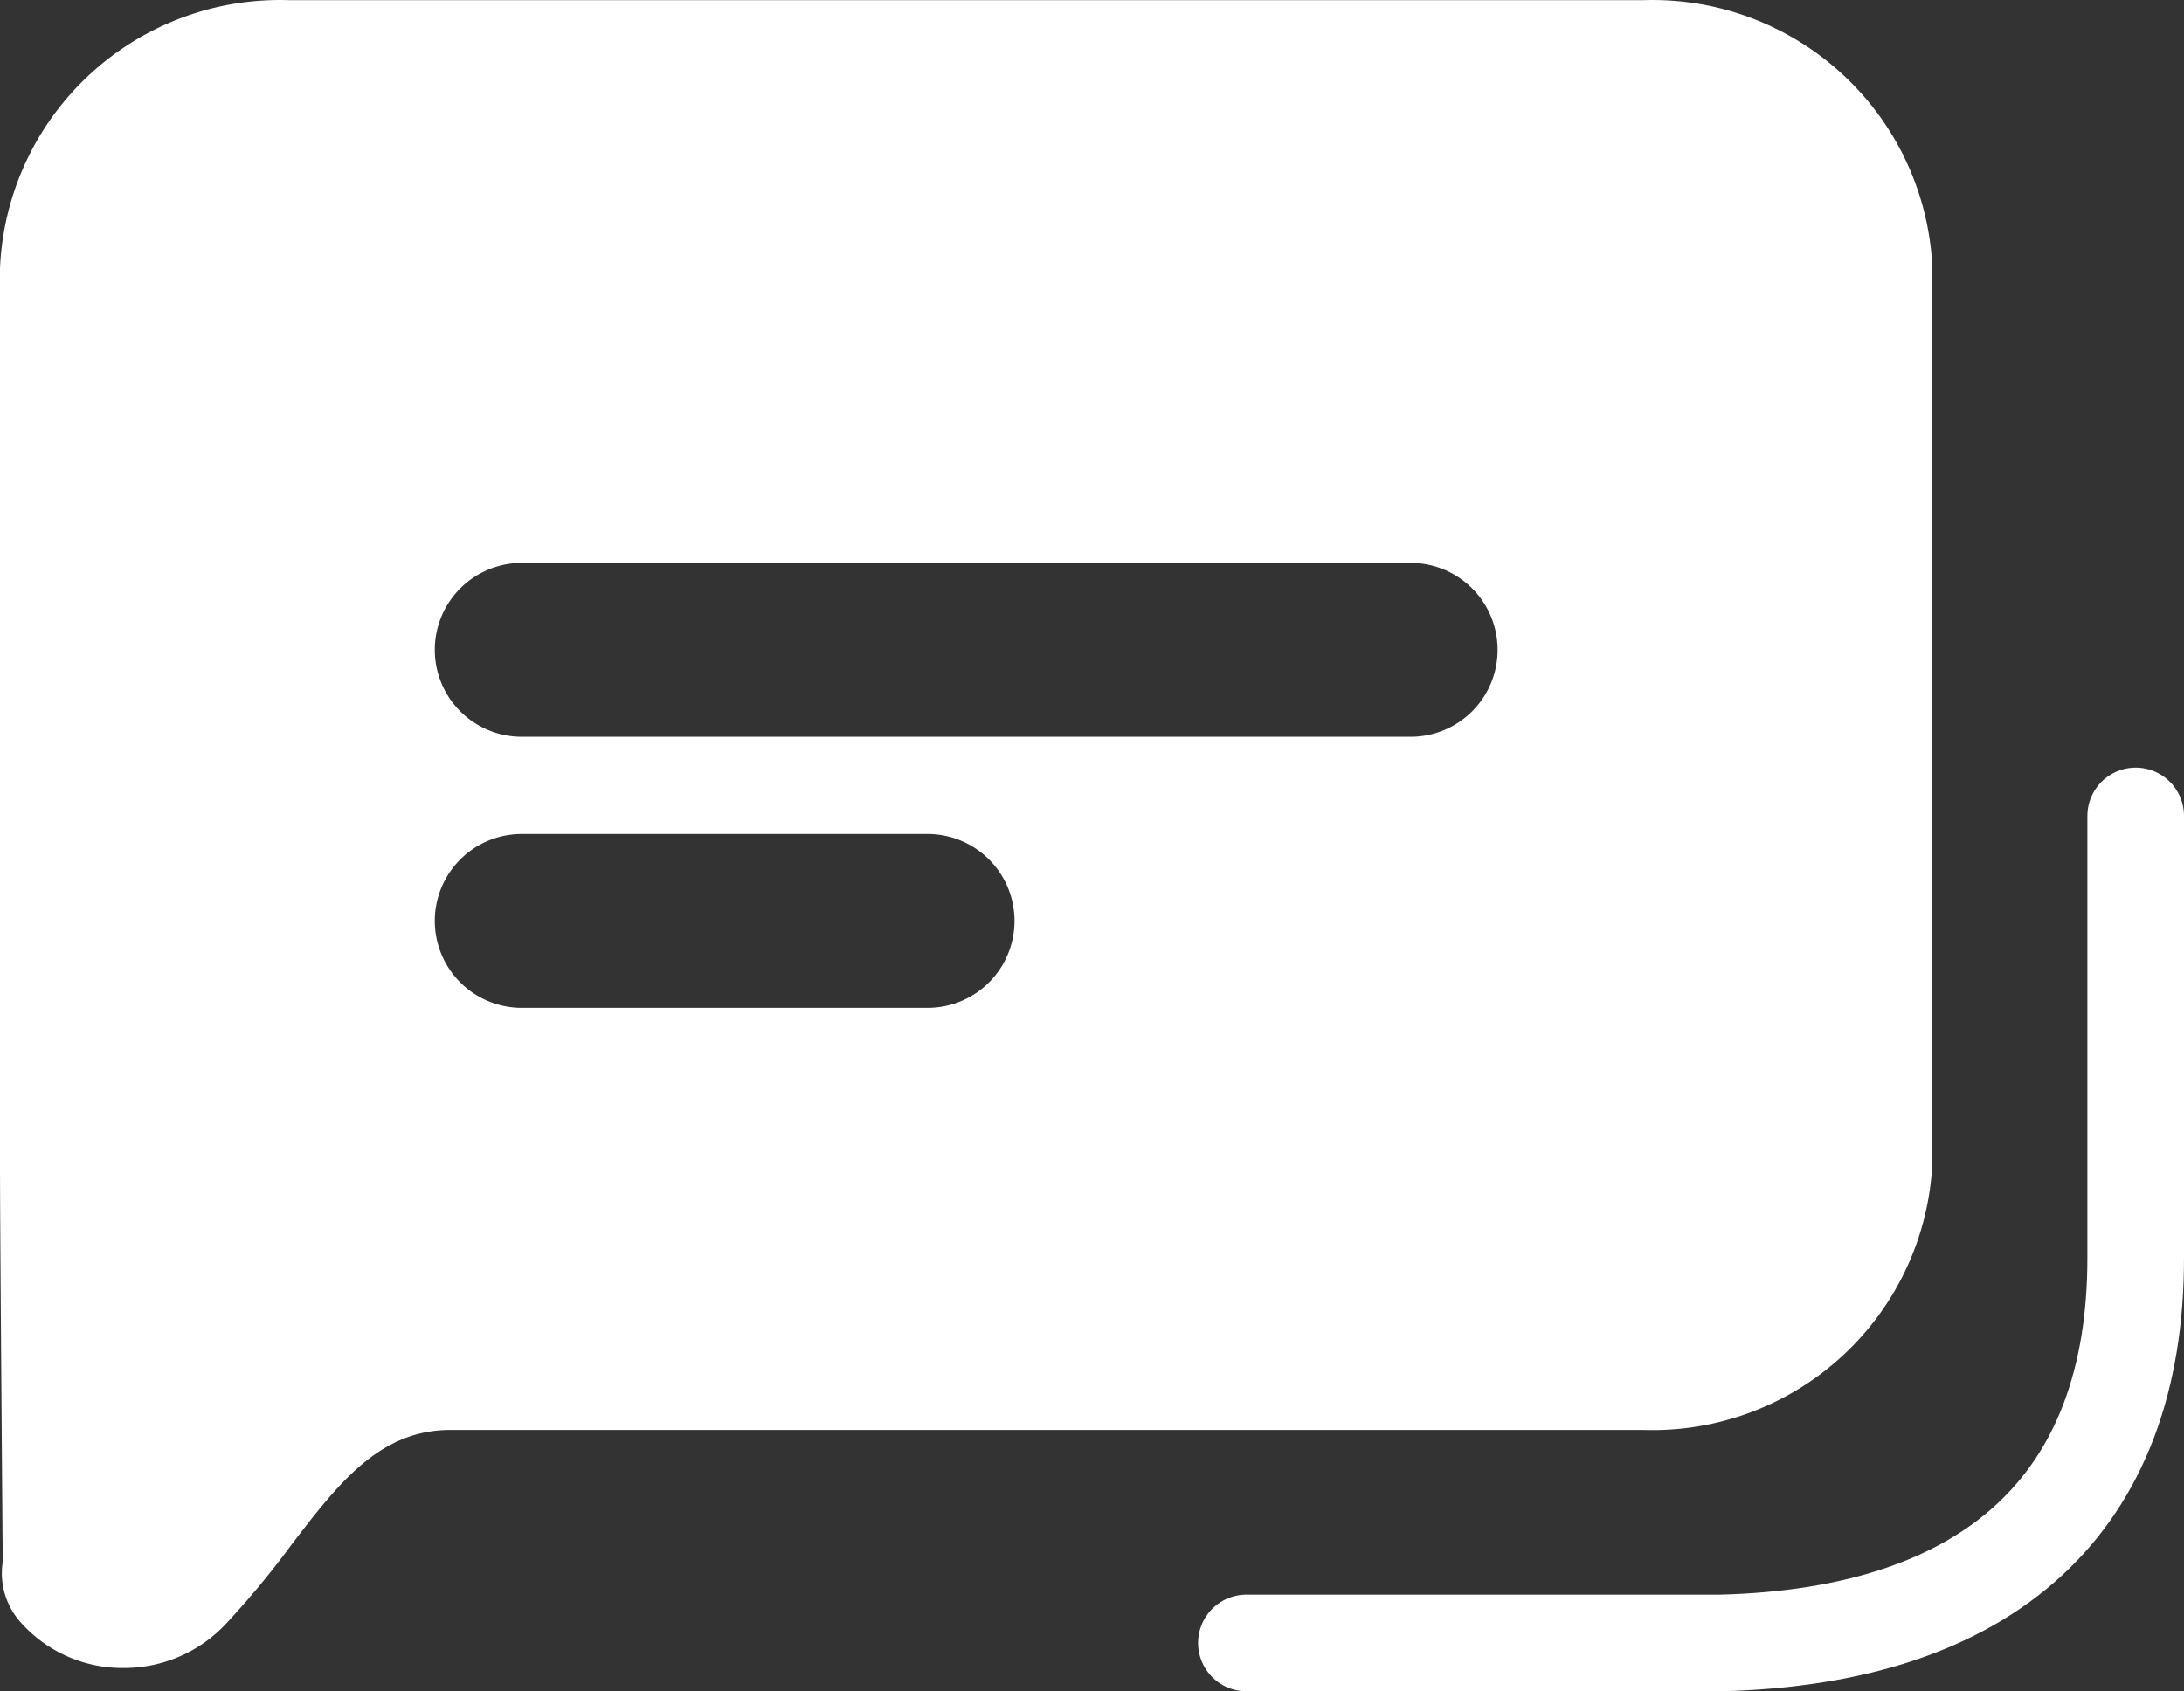
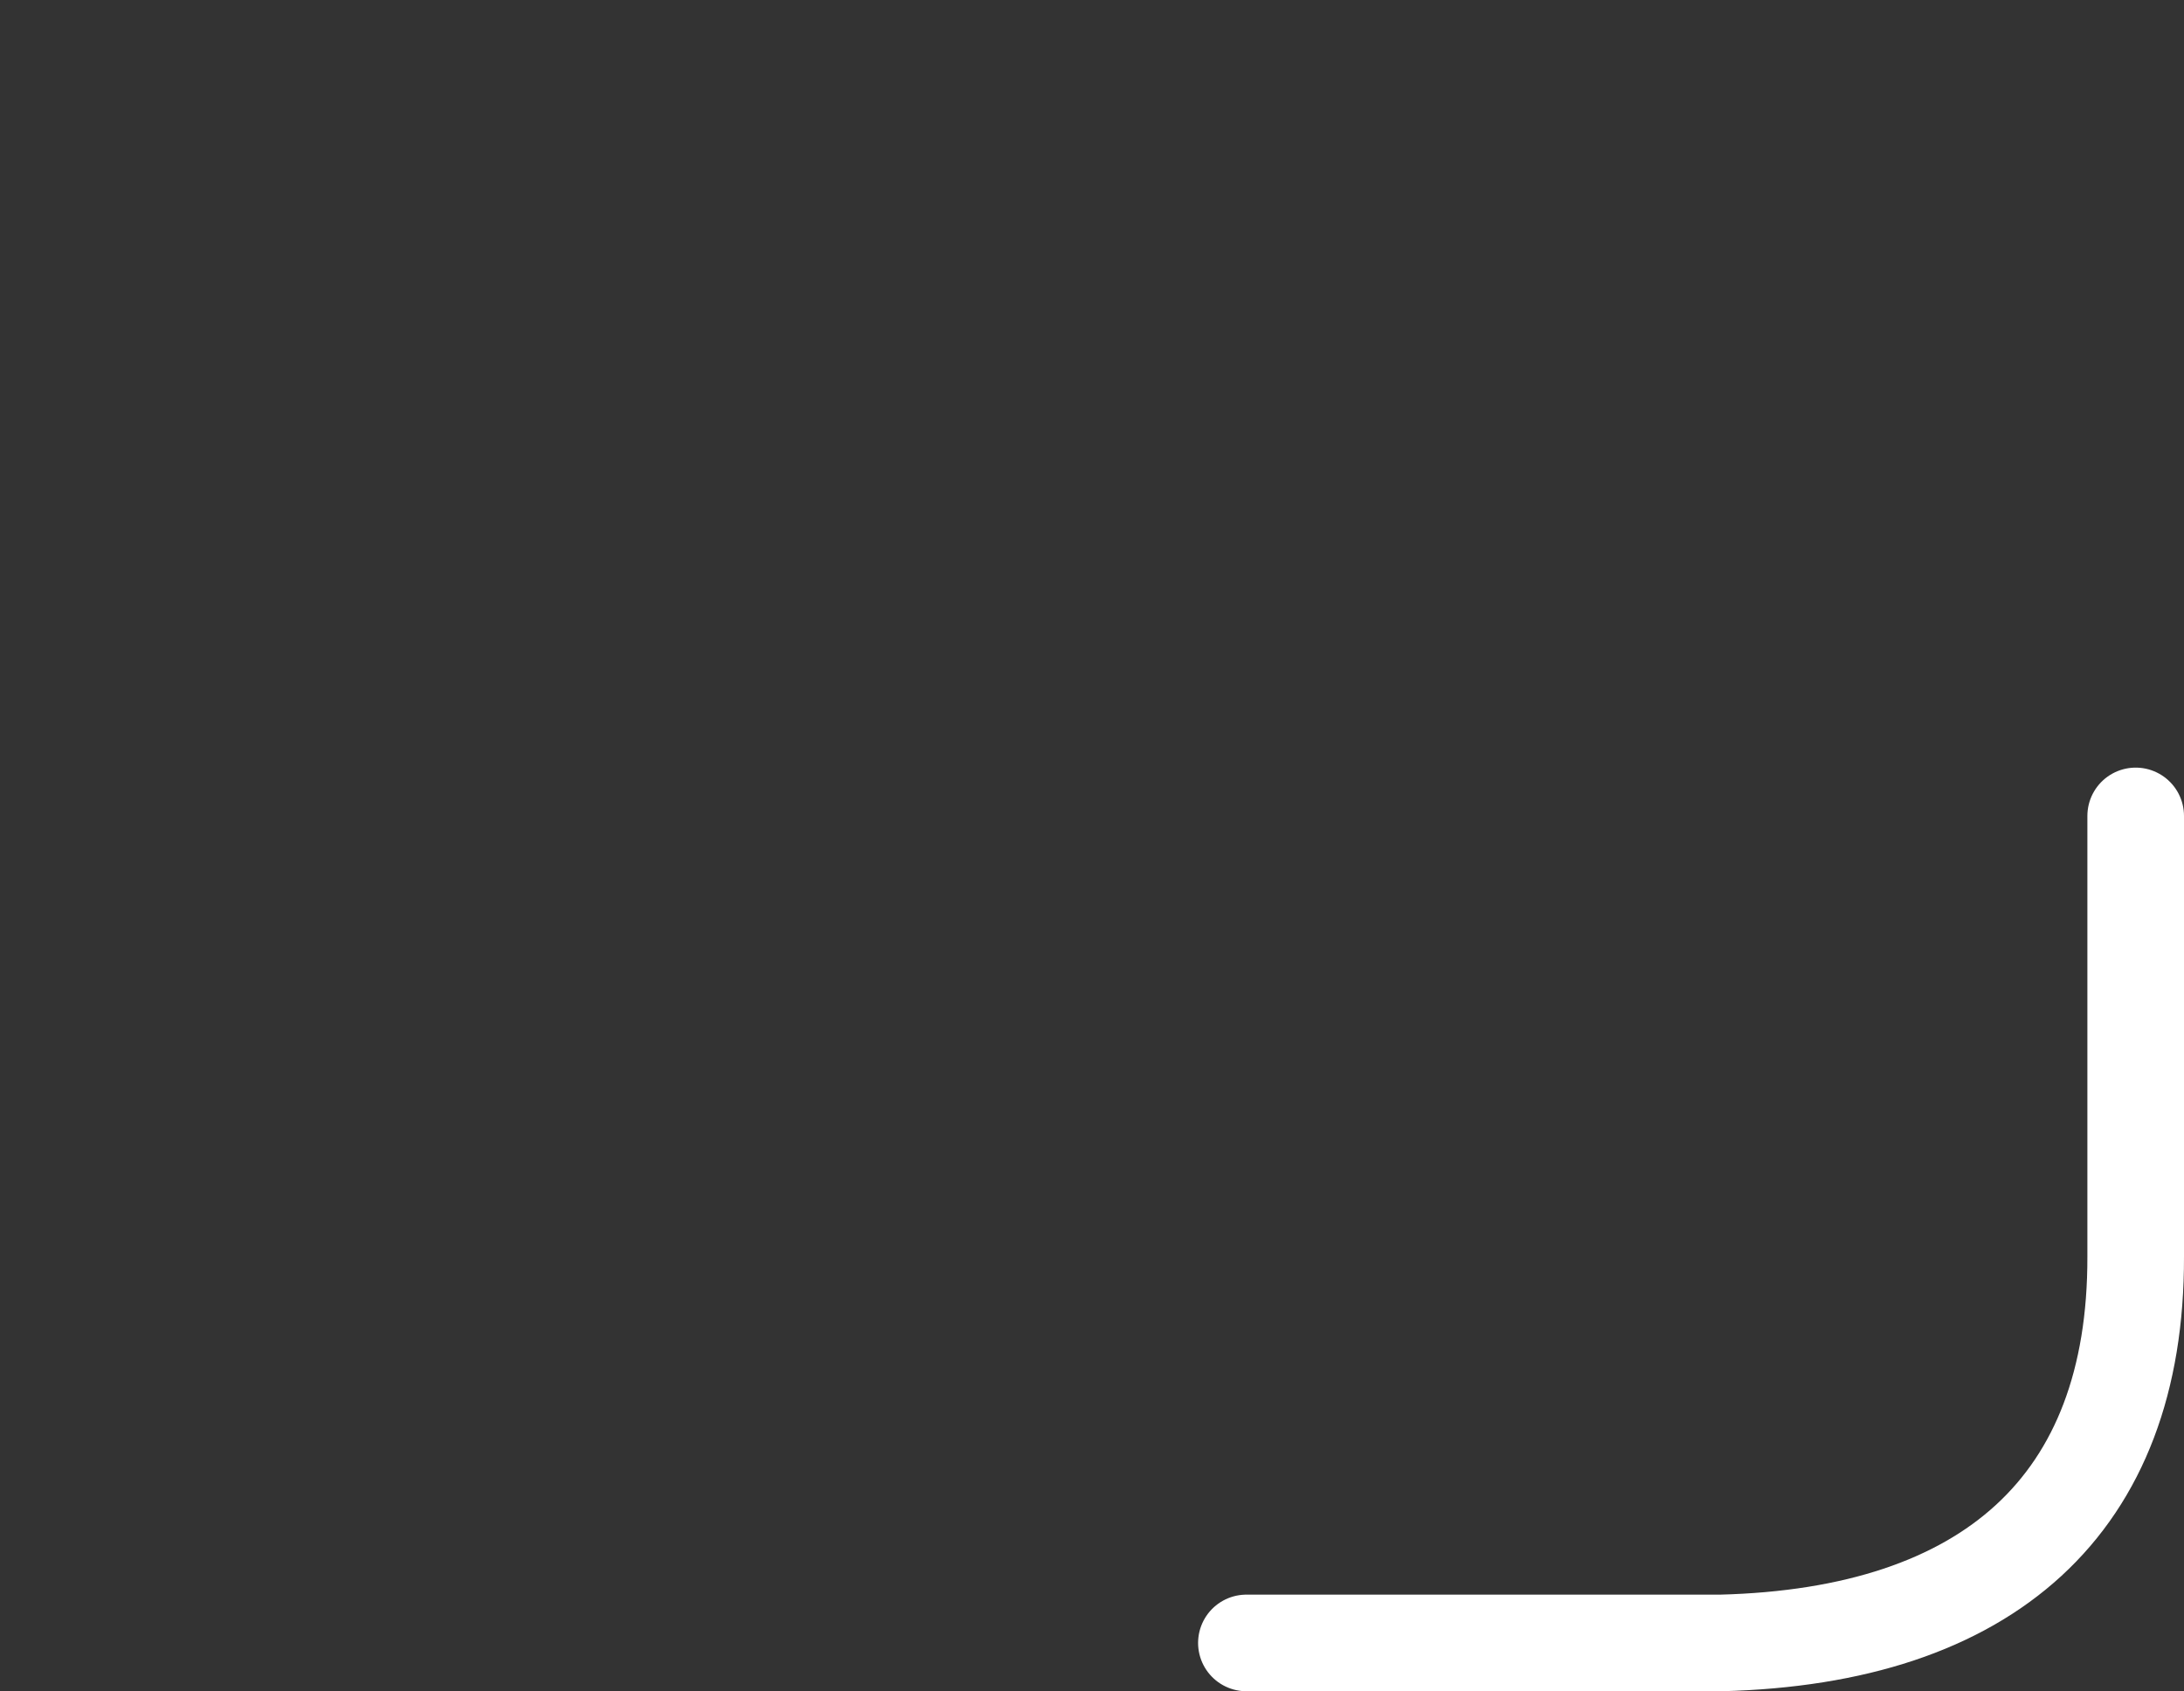
<svg xmlns="http://www.w3.org/2000/svg" width="22.604" height="17.507" viewBox="0 0 22.604 17.507">
  <rect x="0" y="0" width="22.604" height="17.507" fill="#333333" stroke="none" />
  <g id="contact-us" transform="translate(-313 -2458.277)">
-     <path id="Exclusion_55" data-name="Exclusion 55" d="M1.281,17.439a1.407,1.407,0,0,1-1.065-.47.762.762,0,0,1-.188-.626v-.026C.024,15.751,0,12.893,0,12.2V2.95A2.9,2.9,0,0,1,3,.175H17A2.9,2.9,0,0,1,20,2.95V12.2a2.9,2.9,0,0,1-3,2.775H4.663c-.736,0-1.162.554-1.655,1.2a9.185,9.185,0,0,1-.663.8,1.442,1.442,0,0,1-1.064.464ZM5.4,8.806a.9.9,0,0,0,0,1.8H9.6a.9.9,0,0,0,0-1.8ZM5.4,6a.9.9,0,0,0,0,1.8h9.2a.9.9,0,0,0,0-1.8Z" transform="translate(313 2458.104)" fill="#fff" />
    <path id="Path_39248" data-name="Path 39248" d="M-4423.1-918.716h4.911c2.767-.07,4.3-1.43,4.293-4v-4.561" transform="translate(4749 3394)" fill="none" stroke="#fff" stroke-linecap="round" stroke-width="1" />
  </g>
</svg>